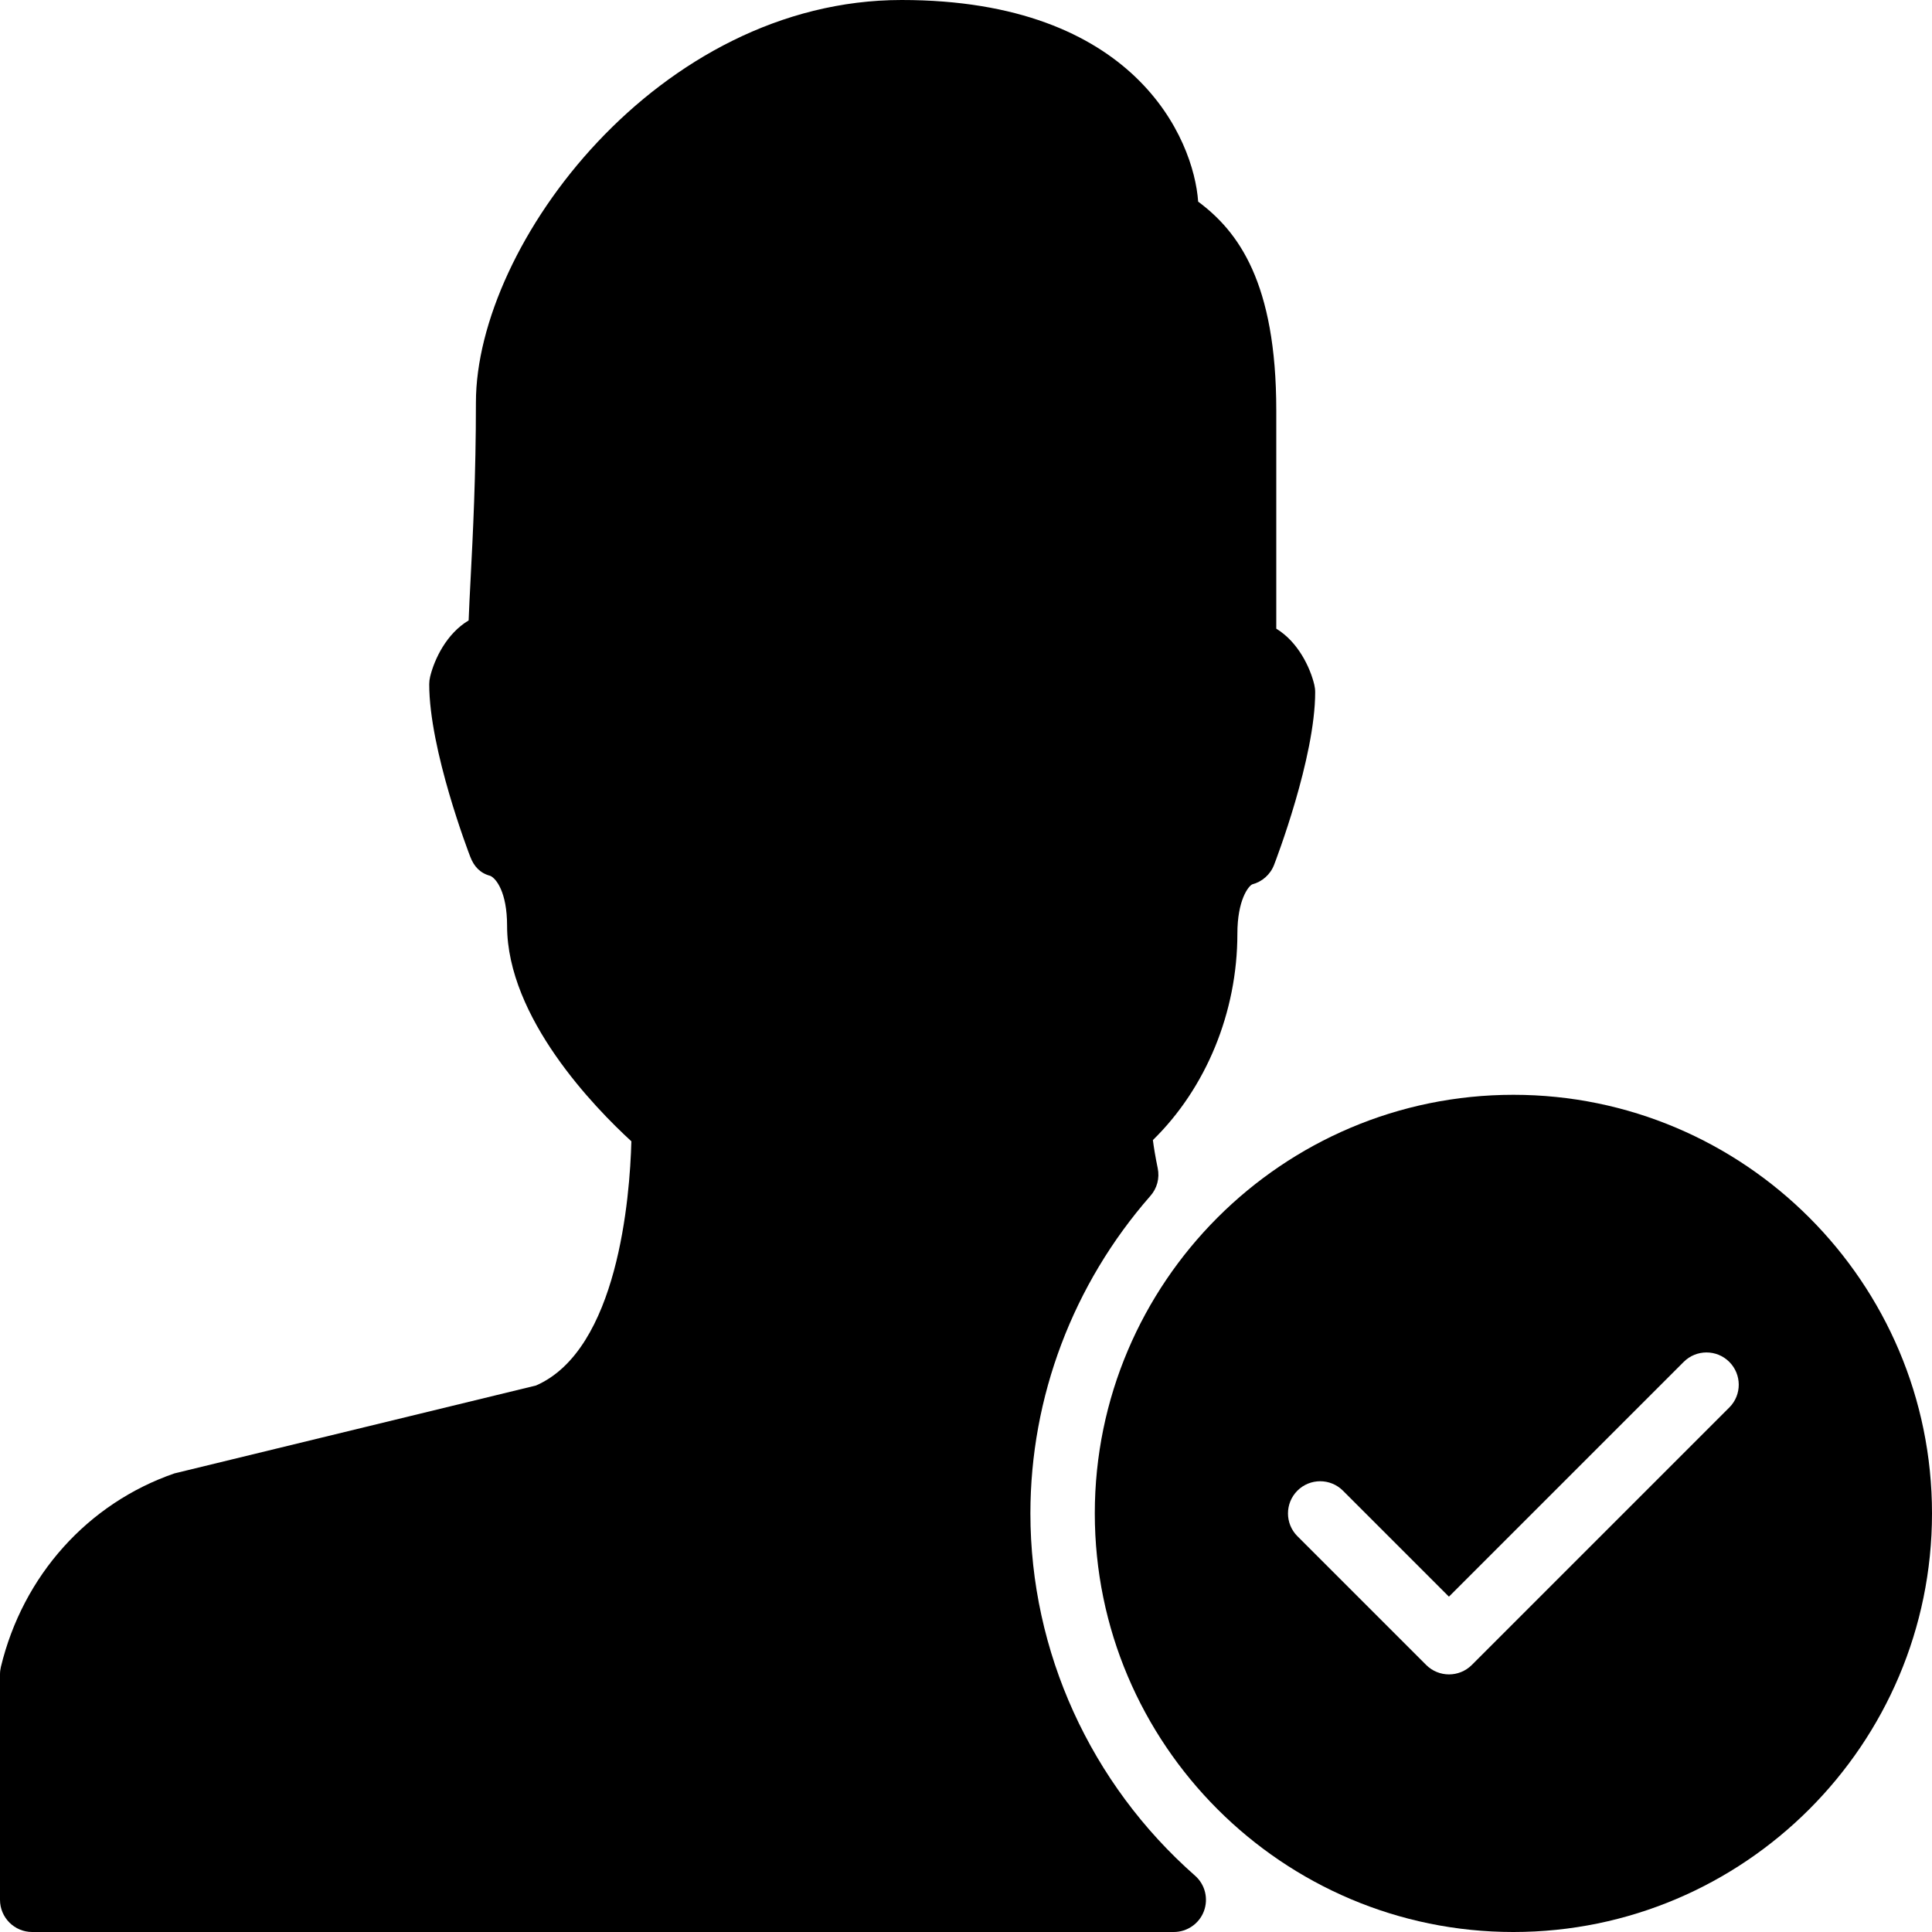
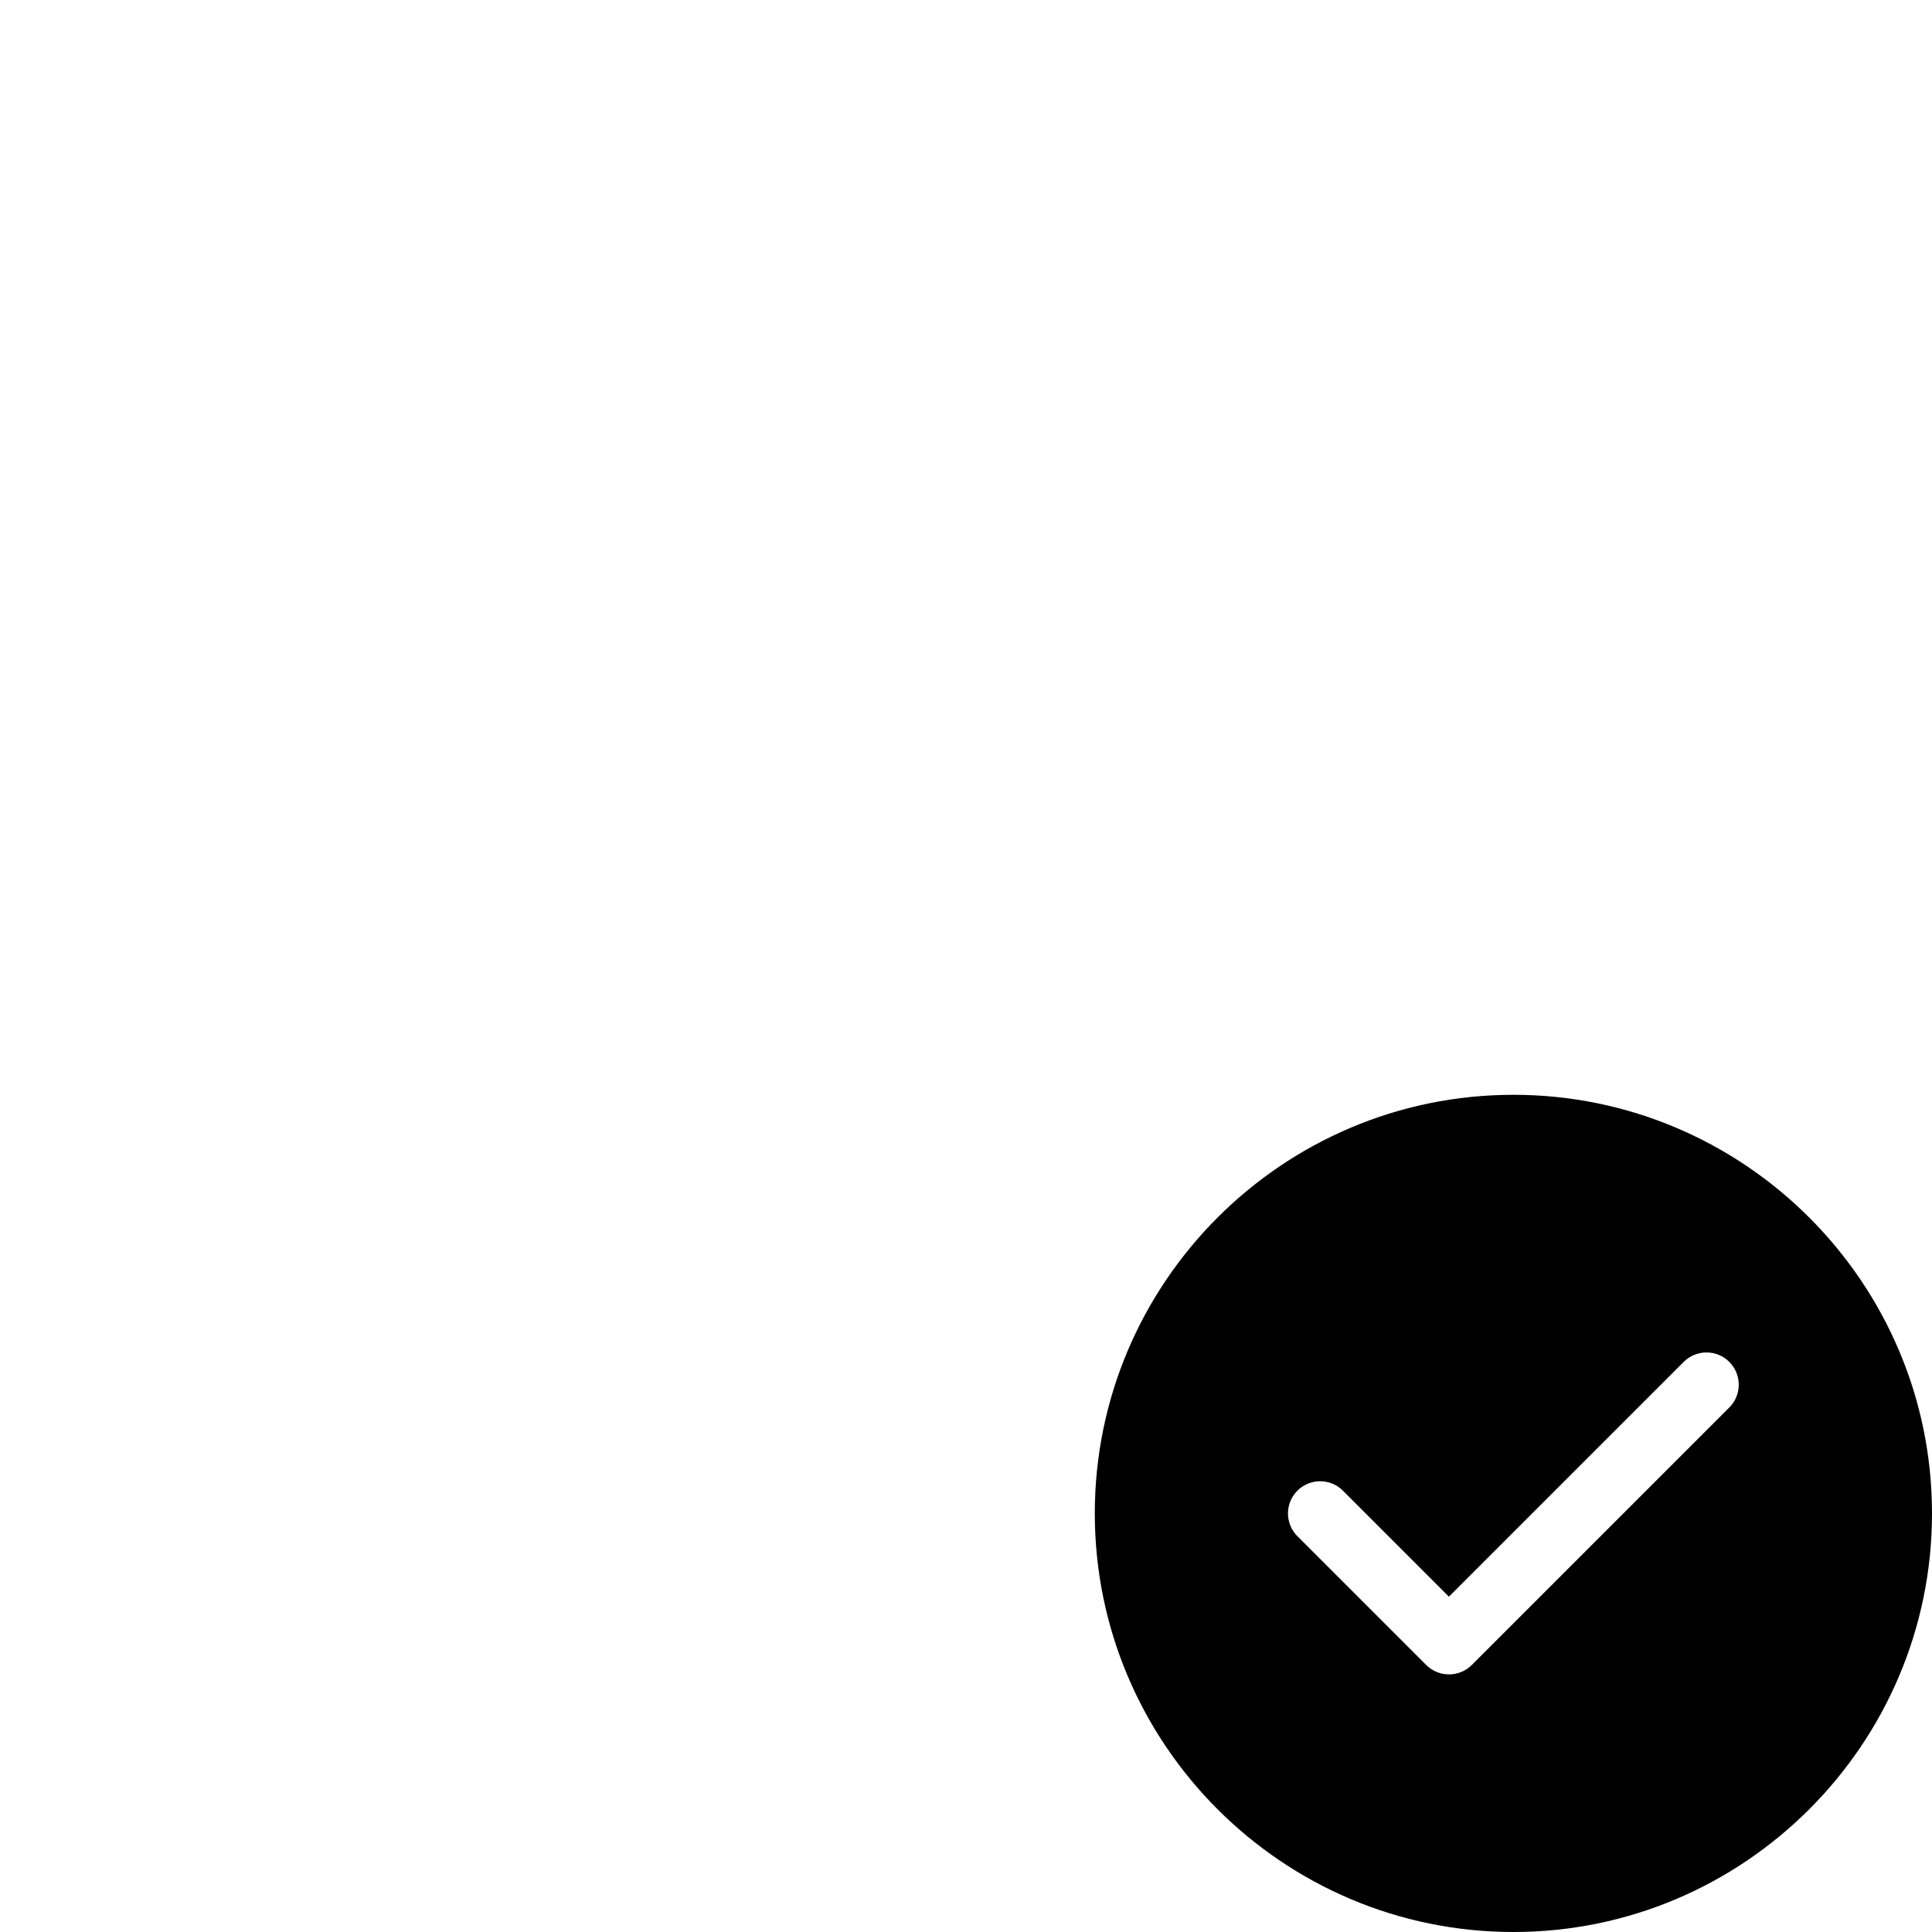
<svg xmlns="http://www.w3.org/2000/svg" version="1.1" x="0px" y="0px" viewBox="0 0 30 30" style="enable-background:new 0 0 30 30;" xml:space="preserve">
  <g id="Add_User">
</g>
  <g id="Remove_User">
</g>
  <g id="Delete_User">
</g>
  <g id="Done">
</g>
  <g id="At_Symbol">
</g>
  <g id="Question">
</g>
  <g id="Answer">
</g>
  <g id="Bring_Up">
</g>
  <g id="Bring_Down">
</g>
  <g id="Dismiss_User">
</g>
  <g id="User_Speed">
</g>
  <g id="User_Settings">
</g>
  <g id="User_Refresh">
</g>
  <g id="User_Time">
    <g>
      <path d="M23.5,17c-3.584,0-6.5,2.916-6.5,6.5s2.916,6.5,6.5,6.5s6.5-2.916,6.5-6.5S27.084,17,23.5,17z M26.854,21.854l-4,4    C22.756,25.951,22.628,26,22.5,26s-0.256-0.049-0.354-0.146l-2-2c-0.195-0.195-0.195-0.512,0-0.707s0.512-0.195,0.707,0    l1.646,1.646l3.646-3.646c0.195-0.195,0.512-0.195,0.707,0S27.049,21.658,26.854,21.854z" />
-       <path d="M16,23.5c0-1.808,0.662-3.559,1.863-4.93c0.104-0.117,0.146-0.276,0.114-0.43c-0.038-0.183-0.061-0.329-0.075-0.437    c0.825-0.807,1.312-1.984,1.312-3.204c0-0.523,0.17-0.736,0.229-0.766c0.156-0.041,0.283-0.153,0.341-0.304    c0.026-0.067,0.638-1.662,0.638-2.681c0-0.04-0.005-0.079-0.014-0.117c-0.064-0.266-0.25-0.662-0.59-0.869V6.375    c0-1.993-0.593-2.783-1.213-3.244C18.536,2.157,17.625,0,14,0c-3.771,0-6.61,3.792-6.61,6.25c0,1.134-0.047,2.055-0.082,2.728    C7.295,9.226,7.284,9.444,7.277,9.634C6.931,9.84,6.744,10.24,6.679,10.508c-0.009,0.038-0.014,0.078-0.014,0.117    c0,1.019,0.612,2.613,0.638,2.681c0.058,0.15,0.154,0.253,0.31,0.294c0.09,0.039,0.261,0.252,0.261,0.775    c0,1.43,1.366,2.83,1.93,3.347c-0.023,0.866-0.208,3.236-1.481,3.792l-5.615,1.365c-1.345,0.465-2.352,1.587-2.694,3.004    C0.005,25.921,0,25.96,0,26v3.5C0,29.776,0.224,30,0.5,30h17.726c0.208,0,0.395-0.129,0.468-0.323    c0.073-0.195,0.019-0.415-0.138-0.552C16.932,27.695,16,25.646,16,23.5z" />
    </g>
  </g>
  <g id="Dollar">
</g>
  <g id="Euro">
</g>
  <g id="Pound">
</g>
  <g id="Bitcoin">
</g>
  <g id="Global_User">
</g>
  <g id="Waiting_User">
</g>
  <g id="Writing_User_2">
</g>
  <g id="Search_User">
</g>
  <g id="Lock_User">
</g>
  <g id="Mark_User">
</g>
  <g id="Share_User">
</g>
  <g id="Shopping">
</g>
  <g id="User_Download">
</g>
  <g id="User_Upload">
</g>
  <g id="User_Statistics">
</g>
  <g id="User_Defense">
</g>
  <g id="User_Car">
</g>
  <g id="User_Home">
</g>
  <g id="Park">
</g>
  <g id="Recicle_User">
</g>
  <g id="Wifi">
</g>
  <g id="Attach_User">
</g>
  <g id="Disabled_User">
</g>
  <g id="User_Card">
</g>
  <g id="Gaming">
</g>
  <g id="User_Cloud">
</g>
  <g id="User_Database">
</g>
  <g id="Copyright">
</g>
  <g id="No_Copyright">
</g>
  <g id="Creative_Commun">
</g>
  <g id="Eco-Friendly">
</g>
  <g id="Percentage">
</g>
  <g id="User_Love">
</g>
  <g id="User_Place">
</g>
  <g id="User_Key">
</g>
  <g id="Sleeping">
</g>
  <g id="Add_User_2">
</g>
  <g id="Remove_User_2">
</g>
  <g id="Delete_User_2">
</g>
  <g id="Done_2">
</g>
  <g id="At_Symbol_2">
</g>
  <g id="Question_2">
</g>
  <g id="Answer_2">
</g>
  <g id="Bring_Up_2">
</g>
  <g id="Bring_Down_2">
</g>
  <g id="Dismiss_User_2">
</g>
  <g id="User_Speed_2">
</g>
  <g id="User_Settings_2">
</g>
  <g id="Refresh_2">
</g>
  <g id="Time_2">
</g>
  <g id="Dollar_2">
</g>
  <g id="Euro_2">
</g>
  <g id="Pound_2">
</g>
  <g id="Bitcoin_2">
</g>
  <g id="Global_User_2">
</g>
  <g id="Waiting_User_2">
</g>
  <g id="Writing_User">
</g>
  <g id="Search_User_2">
</g>
  <g id="Lock_User_2">
</g>
  <g id="Mark_User_2">
</g>
  <g id="Share_User_2">
</g>
  <g id="Shopping_2">
</g>
  <g id="Download_2">
</g>
  <g id="Upload_2">
</g>
  <g id="User_Statistics_2">
</g>
  <g id="User_Defense_2">
</g>
  <g id="Car_2">
</g>
  <g id="Home_2">
</g>
  <g id="Park_2">
</g>
  <g id="Recicle_User_2">
</g>
  <g id="User_Wifi">
</g>
  <g id="Attach_2">
</g>
  <g id="Disabled_User_2">
</g>
  <g id="User_Card_2">
</g>
  <g id="Gaming_2">
</g>
  <g id="Cloud_2">
</g>
  <g id="Database_2">
</g>
  <g id="Copyright_2">
</g>
  <g id="No_Copyright_2">
</g>
  <g id="Creative_Commun_2">
</g>
  <g id="Eco-Friendly_2">
</g>
  <g id="Percentage_2">
</g>
  <g id="User_Love_2">
</g>
  <g id="User_Rate_2">
</g>
  <g id="User_Key_2">
</g>
  <g id="Sleeping_2">
</g>
</svg>